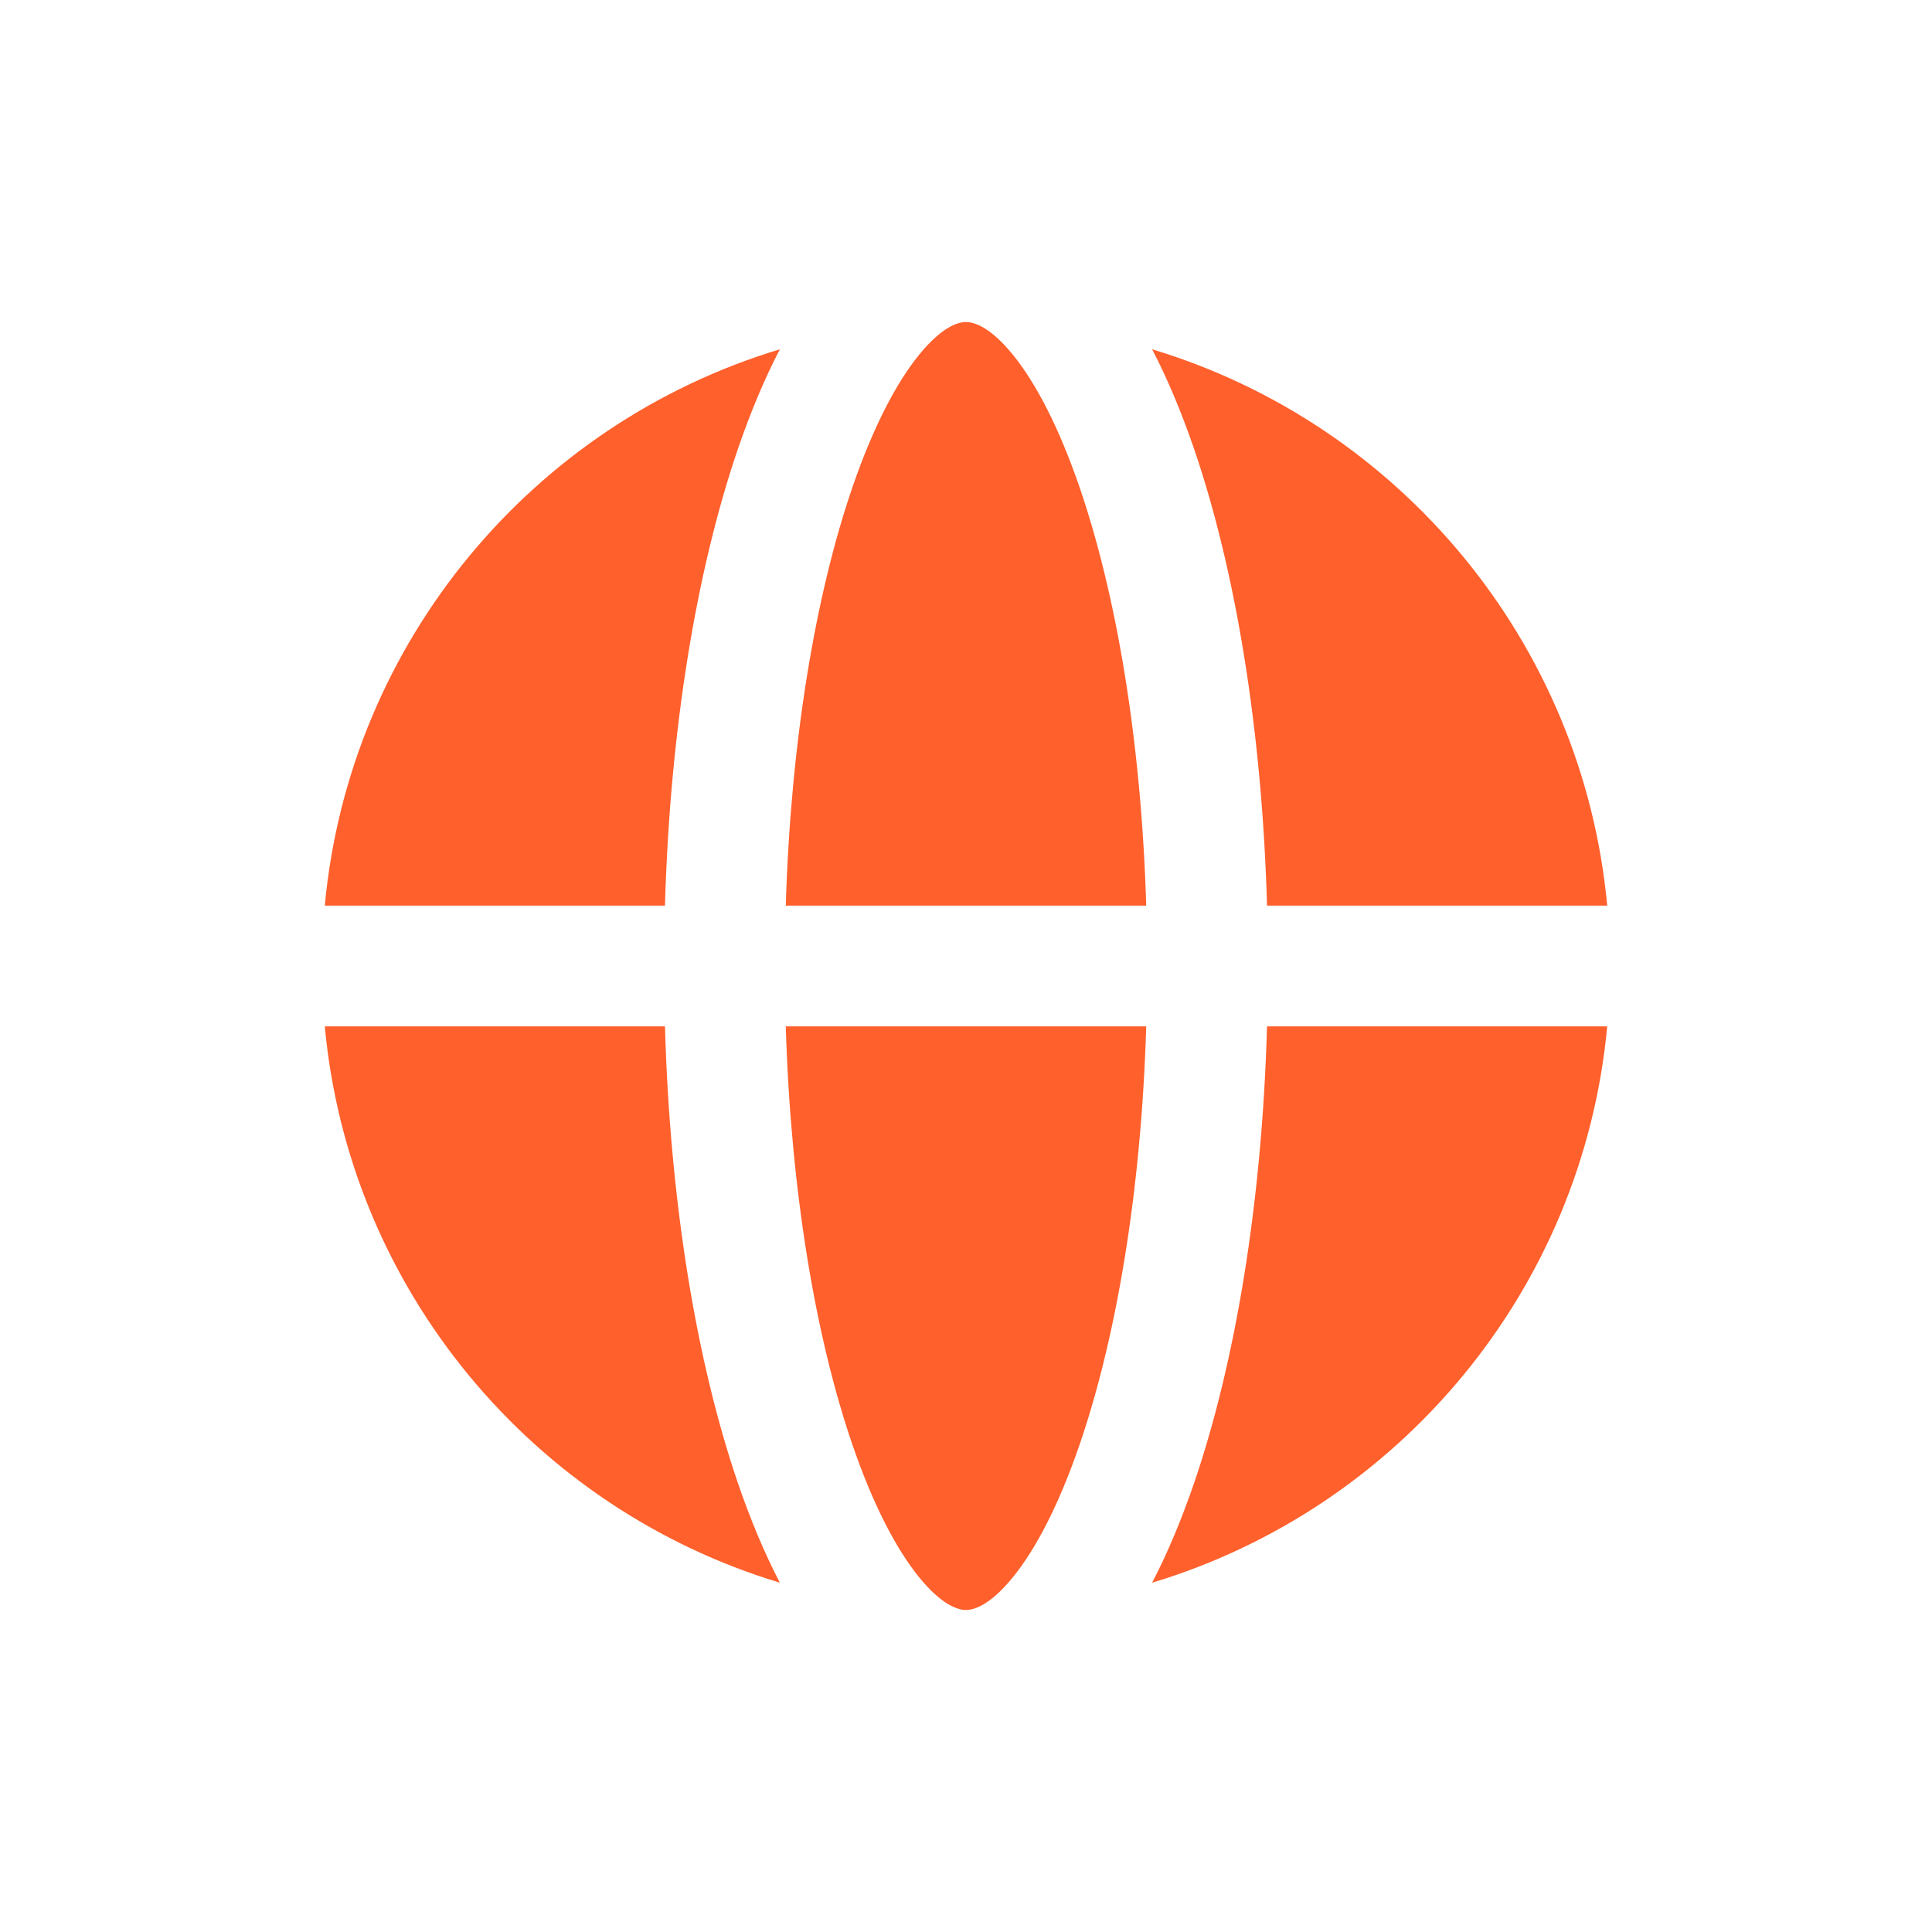
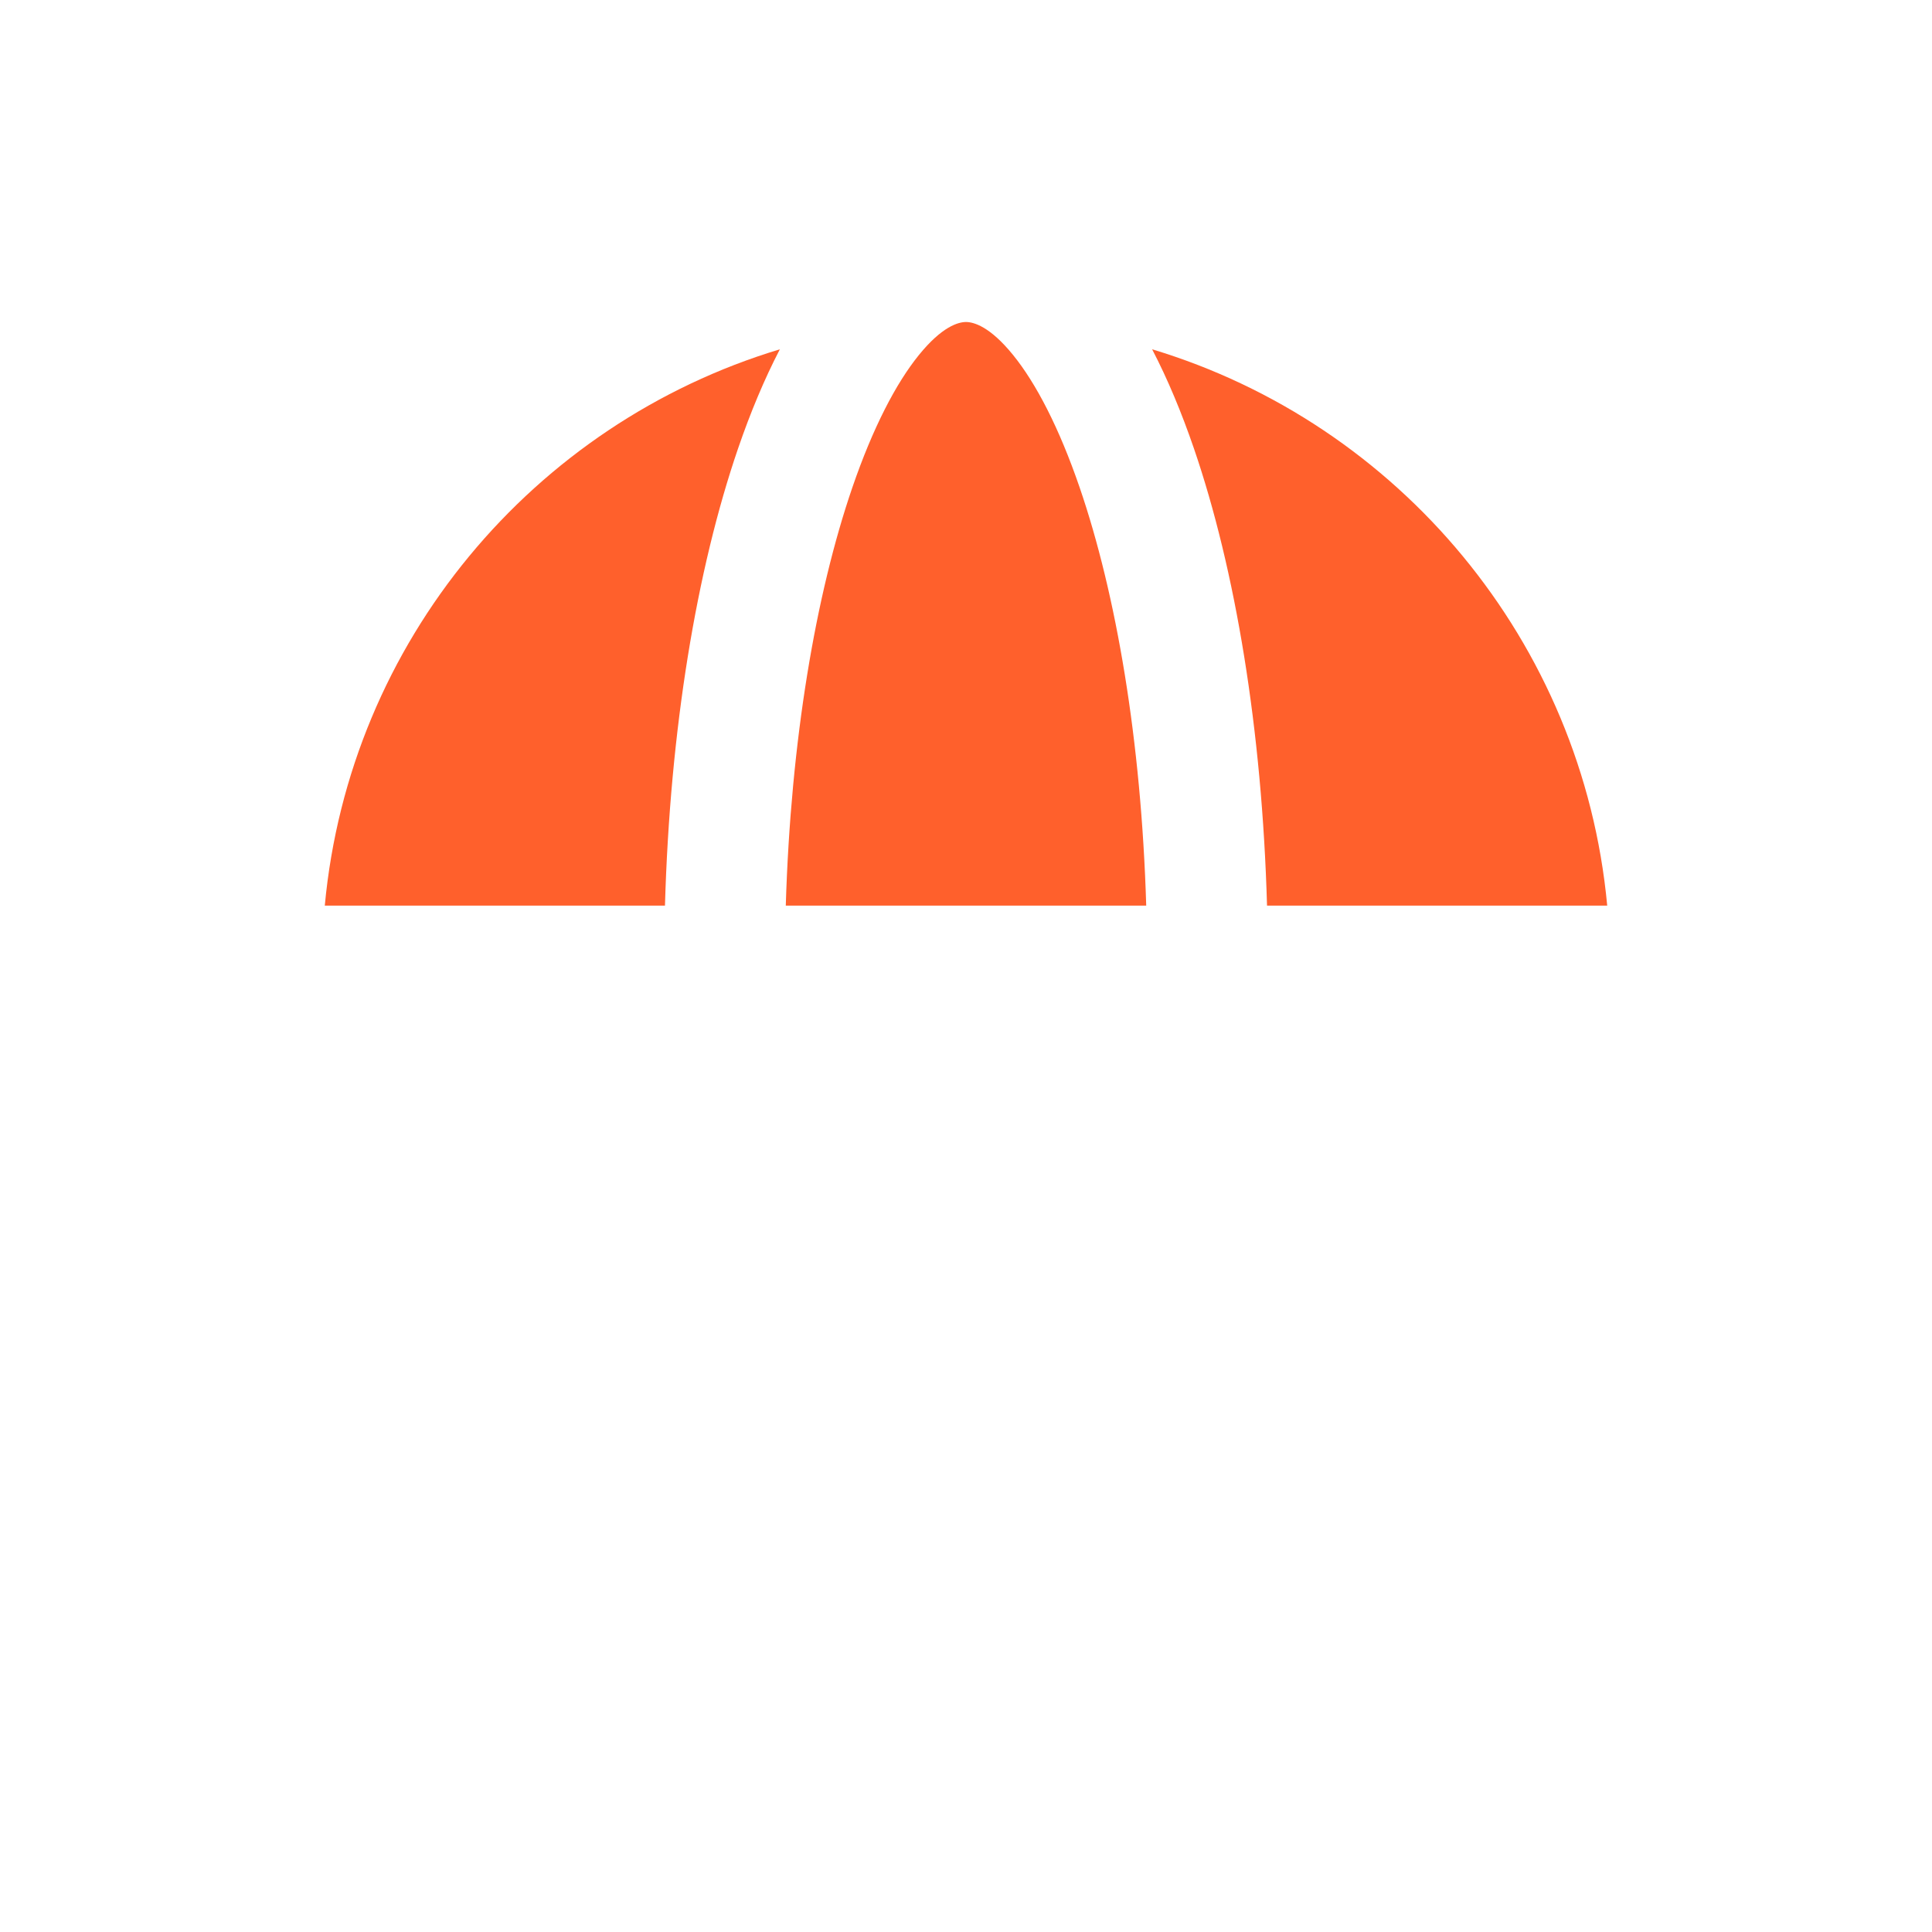
<svg xmlns="http://www.w3.org/2000/svg" width="64" height="64" viewBox="0 0 64 64" fill="none">
  <path d="M26.03 30H37.97C37.806 24.532 36.978 19.687 35.765 16.149C35.082 14.158 34.314 12.69 33.56 11.76C32.793 10.813 32.253 10.667 32 10.667C31.747 10.667 31.207 10.813 30.44 11.76C29.686 12.69 28.918 14.158 28.235 16.149C27.022 19.687 26.194 24.532 26.03 30Z" fill="#FF602C" />
-   <path d="M37.97 34C37.806 39.468 36.978 44.313 35.765 47.85C35.082 49.842 34.314 51.31 33.56 52.24C32.793 53.187 32.253 53.333 32 53.333C31.747 53.333 31.207 53.187 30.44 52.24C29.686 51.31 28.918 49.842 28.235 47.85C27.022 44.313 26.194 39.468 26.03 34H37.97Z" fill="#FF602C" />
-   <path d="M41.972 34H53.241C52.427 42.751 46.328 49.968 38.166 52.429C38.682 51.438 39.142 50.333 39.549 49.148C40.929 45.123 41.807 39.822 41.972 34Z" fill="#FF602C" />
  <path d="M53.241 30H41.972C41.807 24.178 40.929 18.878 39.549 14.852C39.142 13.667 38.682 12.562 38.166 11.571C46.328 14.032 52.427 21.249 53.241 30Z" fill="#FF602C" />
  <path d="M22.028 30H10.759C11.573 21.249 17.672 14.032 25.834 11.571C25.318 12.562 24.858 13.667 24.451 14.852C23.071 18.878 22.193 24.178 22.028 30Z" fill="#FF602C" />
-   <path d="M22.028 34H10.759C11.573 42.751 17.672 49.968 25.834 52.429C25.318 51.438 24.858 50.333 24.451 49.148C23.071 45.123 22.193 39.822 22.028 34Z" fill="#FF602C" />
</svg>